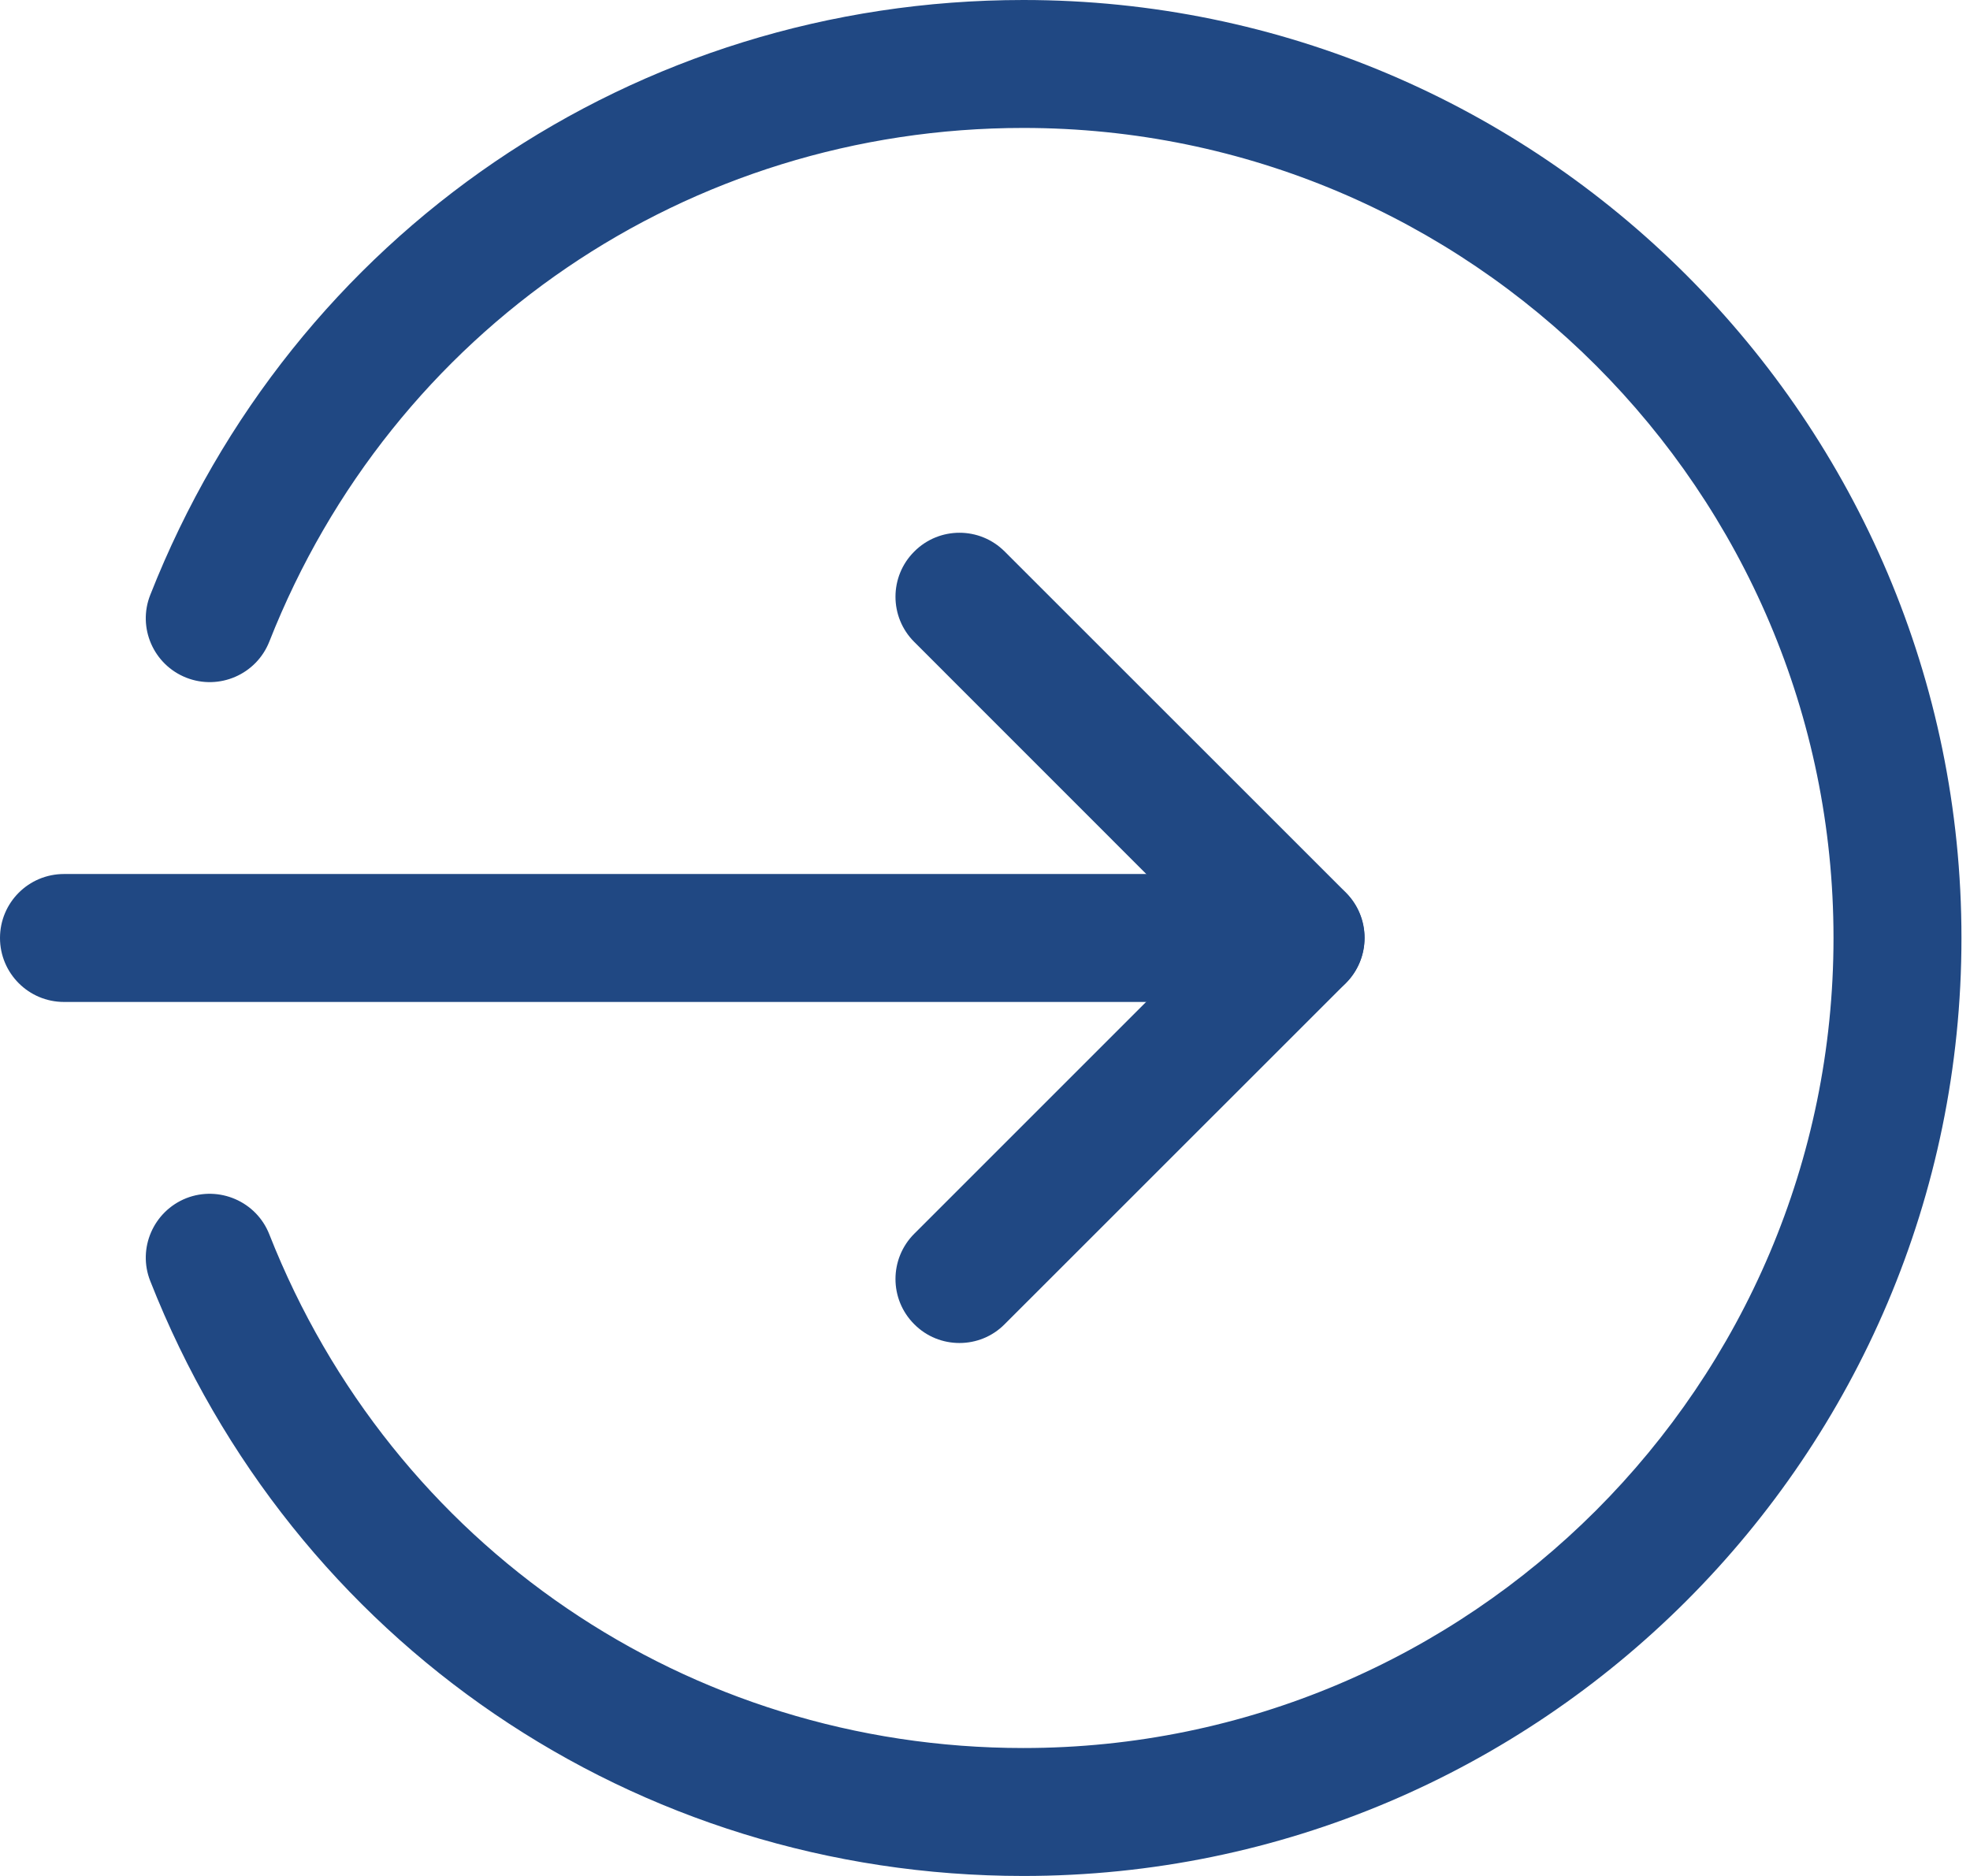
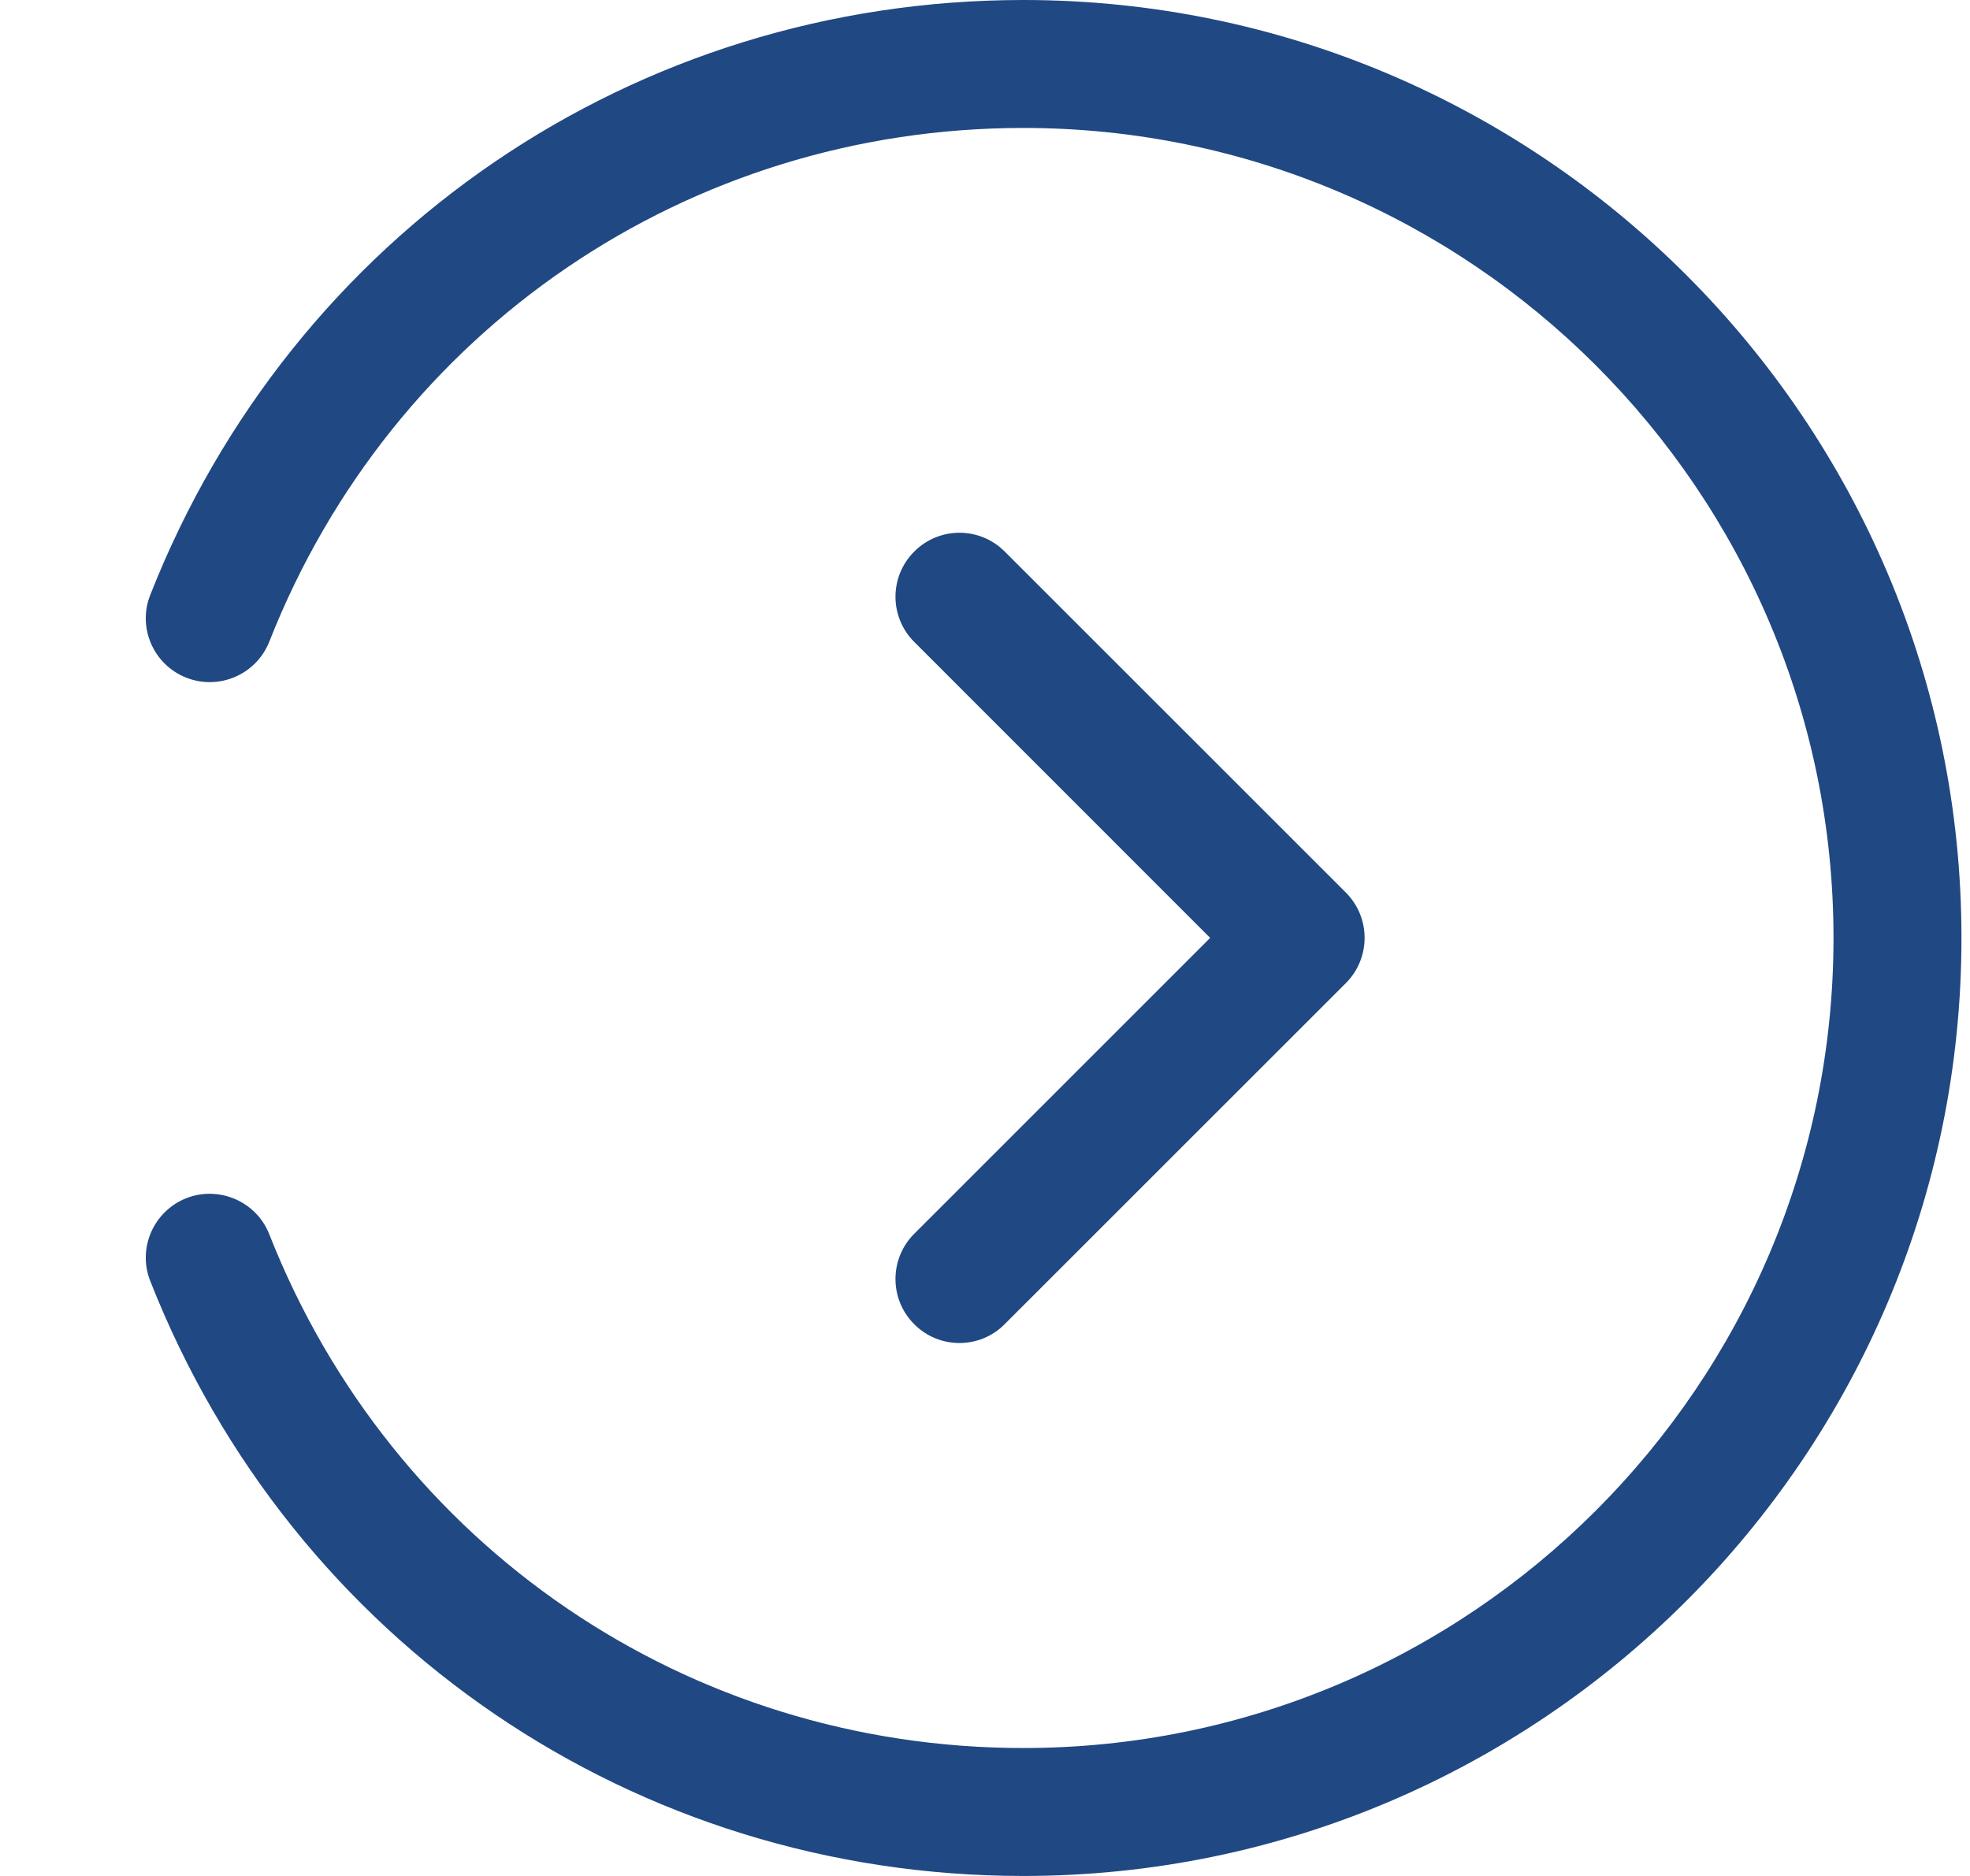
<svg xmlns="http://www.w3.org/2000/svg" width="21px" height="20px" viewbox="0 0 21 20" version="1.1">
  <g id="enter">
-     <path d="M13.864 1.364L0.682 1.364C0.305 1.364 0 1.058 0 0.682C0 0.305 0.305 0 0.682 0L13.864 0C14.24 0 14.545 0.305 14.545 0.682C14.545 1.058 14.24 1.364 13.864 1.364L13.864 1.364Z" transform="translate(0 9.318)" id="Shape" fill="#204883" fill-rule="evenodd" stroke="none" />
    <path d="M0.682 8.638C0.507 8.638 0.333 8.572 0.2 8.438C-0.067 8.172 -0.067 7.74 0.2 7.473L3.354 4.319L0.2 1.164C-0.067 0.898 -0.067 0.466 0.2 0.2C0.466 -0.067 0.898 -0.067 1.164 0.2L4.801 3.836C5.067 4.103 5.067 4.534 4.801 4.801L1.164 8.437C1.031 8.572 0.856 8.638 0.682 8.638L0.682 8.638Z" transform="translate(9.546 5.68)" id="Shape" fill="#204883" fill-rule="evenodd" stroke="none" />
    <path d="M9.355 20C5.218 20 1.565 17.511 0.048 13.658C-0.091 13.309 0.082 12.913 0.432 12.774C0.781 12.638 1.179 12.808 1.317 13.16C2.627 16.486 5.782 18.636 9.355 18.636C14.117 18.636 17.991 14.762 17.991 10C17.991 5.238 14.117 1.364 9.355 1.364C5.782 1.364 2.627 3.514 1.317 6.84C1.178 7.192 0.781 7.362 0.432 7.225C0.082 7.087 -0.091 6.691 0.048 6.342C1.565 2.489 5.218 0 9.355 0C14.868 0 19.355 4.486 19.355 10C19.355 15.514 14.868 20 9.355 20L9.355 20Z" transform="translate(1.554 0)" id="Shape" fill="#204883" fill-rule="evenodd" stroke="none" />
  </g>
</svg>